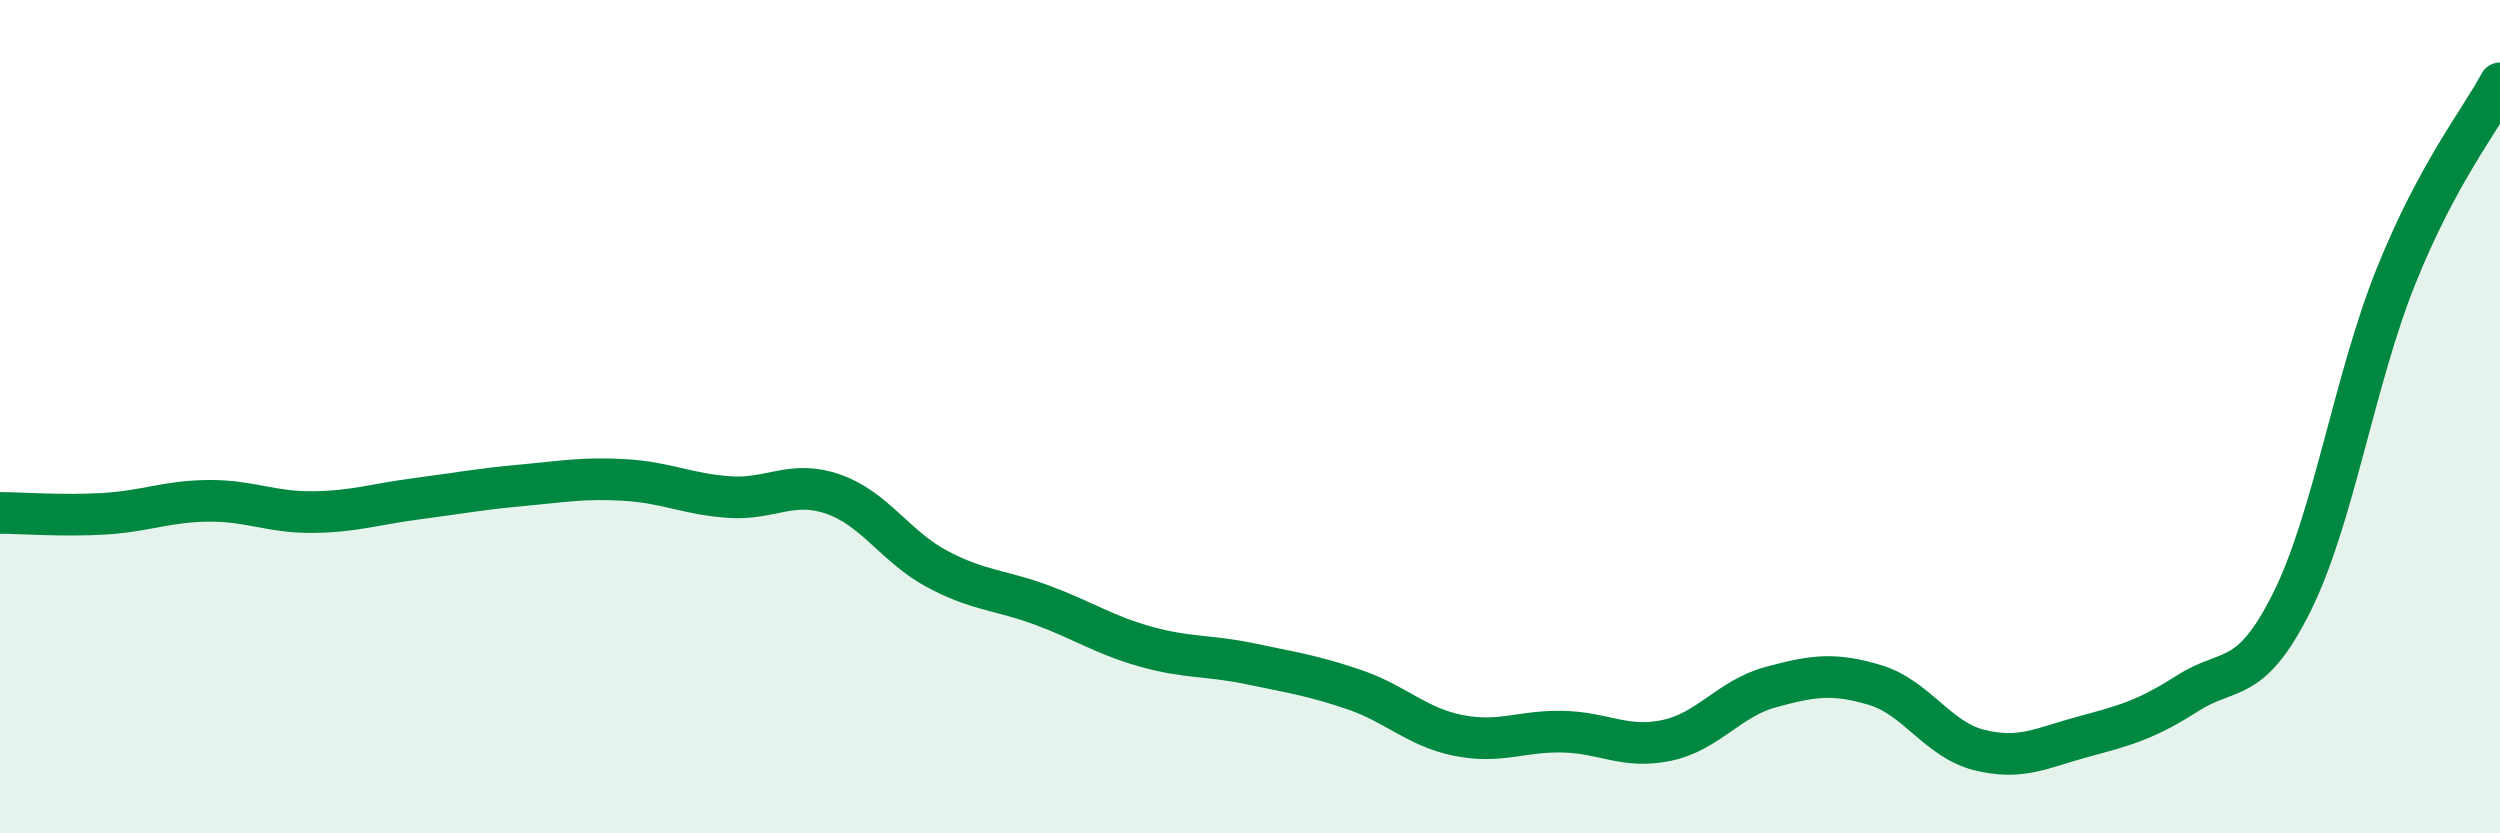
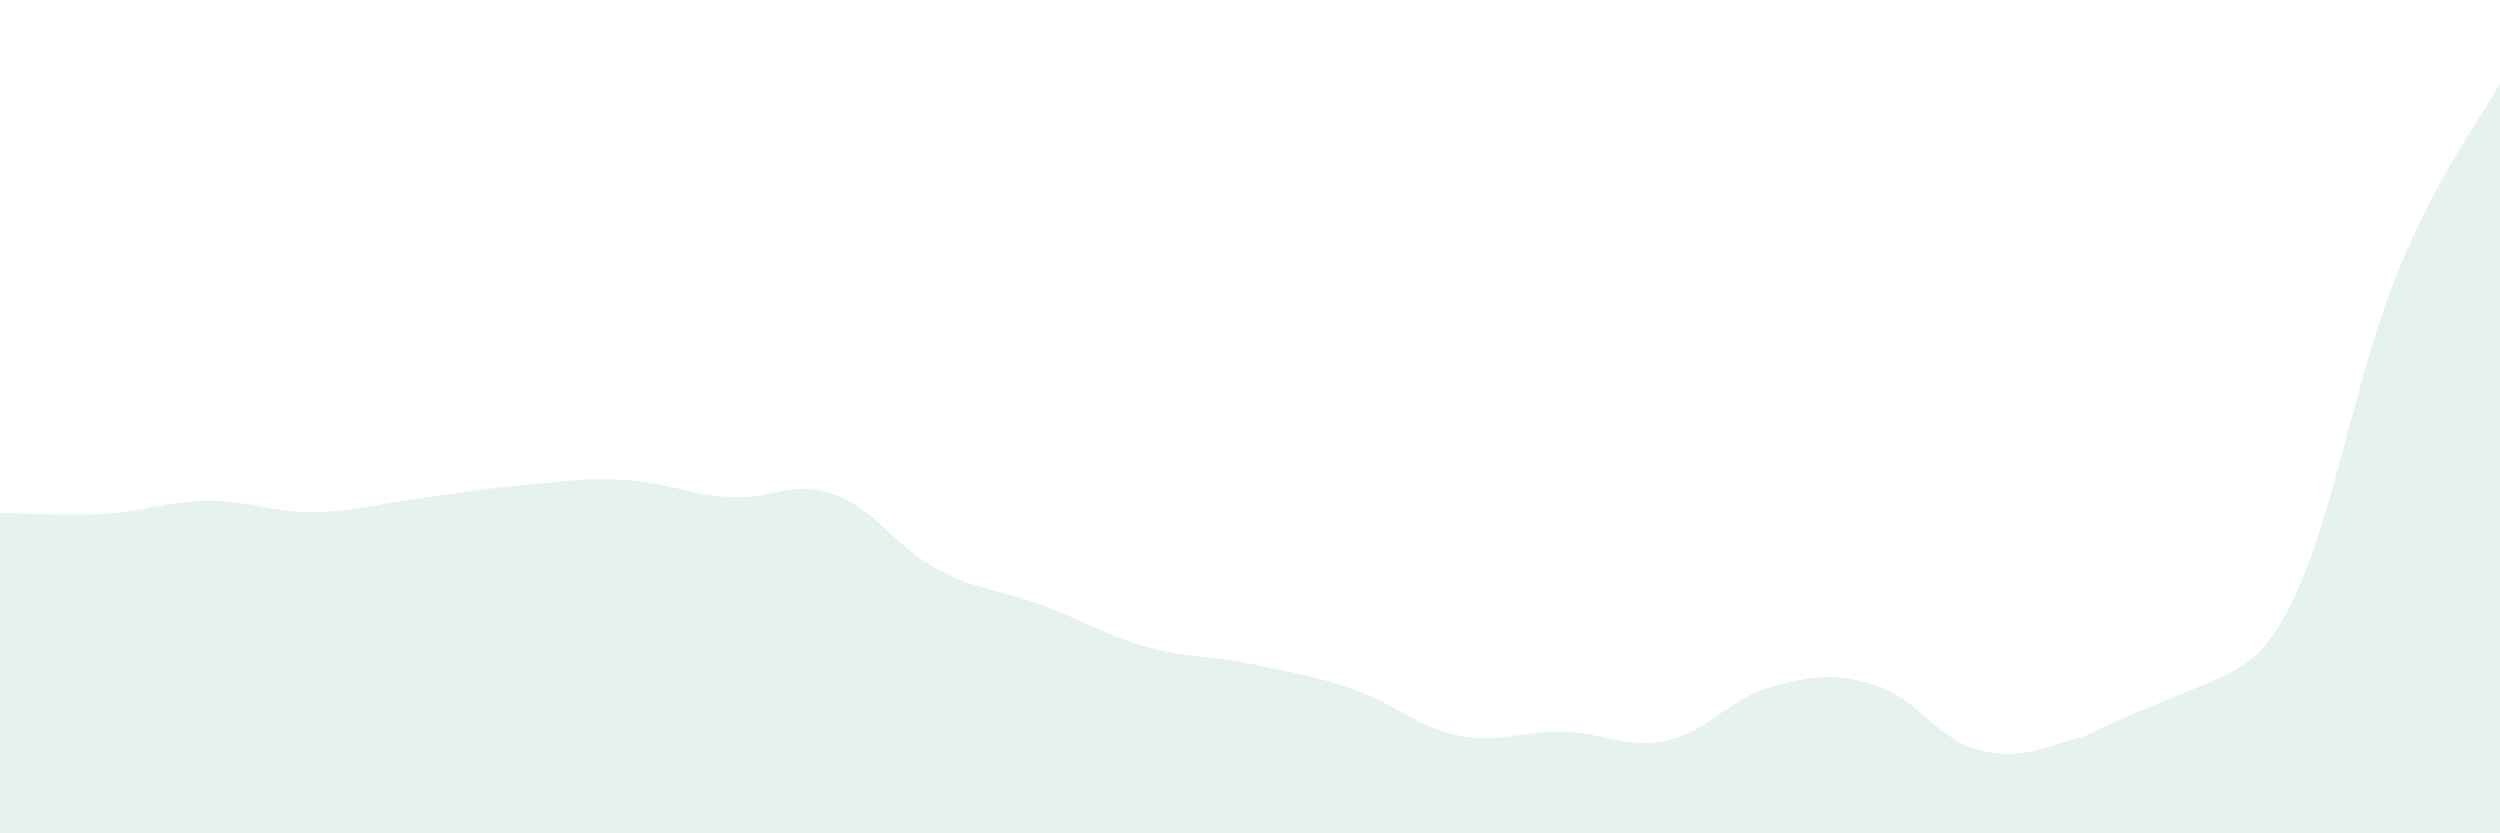
<svg xmlns="http://www.w3.org/2000/svg" width="60" height="20" viewBox="0 0 60 20">
-   <path d="M 0,12.31 C 0.5,12.31 1.5,12.39 2.5,12.33 C 3.5,12.27 4,12.03 5,12.02 C 6,12.01 6.5,12.3 7.5,12.29 C 8.5,12.28 9,12.1 10,11.97 C 11,11.84 11.5,11.74 12.5,11.65 C 13.5,11.56 14,11.46 15,11.52 C 16,11.58 16.5,11.86 17.5,11.93 C 18.5,12 19,11.51 20,11.86 C 21,12.21 21.5,13.13 22.5,13.66 C 23.5,14.19 24,14.15 25,14.52 C 26,14.89 26.5,15.24 27.5,15.52 C 28.5,15.8 29,15.72 30,15.93 C 31,16.14 31.5,16.21 32.5,16.55 C 33.5,16.89 34,17.45 35,17.65 C 36,17.85 36.5,17.54 37.5,17.56 C 38.5,17.58 39,17.98 40,17.77 C 41,17.56 41.5,16.76 42.5,16.49 C 43.5,16.22 44,16.14 45,16.44 C 46,16.74 46.5,17.75 47.5,18 C 48.5,18.25 49,17.95 50,17.68 C 51,17.41 51.5,17.28 52.5,16.64 C 53.5,16 54,16.46 55,14.46 C 56,12.46 56.5,9.13 57.5,6.64 C 58.5,4.15 59.5,2.93 60,2L60 20L0 20Z" fill="#008740" opacity="0.1" stroke-linecap="round" stroke-linejoin="round" />
-   <path d="M 0,12.31 C 0.5,12.31 1.5,12.39 2.5,12.33 C 3.5,12.27 4,12.03 5,12.02 C 6,12.01 6.5,12.3 7.5,12.29 C 8.5,12.28 9,12.1 10,11.97 C 11,11.84 11.5,11.74 12.5,11.65 C 13.5,11.56 14,11.46 15,11.52 C 16,11.58 16.5,11.86 17.5,11.93 C 18.5,12 19,11.51 20,11.86 C 21,12.21 21.5,13.13 22.5,13.66 C 23.5,14.19 24,14.15 25,14.52 C 26,14.89 26.5,15.24 27.5,15.52 C 28.5,15.8 29,15.72 30,15.93 C 31,16.14 31.5,16.21 32.5,16.55 C 33.5,16.89 34,17.45 35,17.65 C 36,17.85 36.5,17.54 37.5,17.56 C 38.5,17.58 39,17.98 40,17.77 C 41,17.56 41.5,16.76 42.5,16.49 C 43.5,16.22 44,16.14 45,16.44 C 46,16.74 46.5,17.75 47.5,18 C 48.5,18.25 49,17.95 50,17.68 C 51,17.41 51.5,17.28 52.5,16.64 C 53.5,16 54,16.46 55,14.46 C 56,12.46 56.5,9.13 57.5,6.64 C 58.5,4.15 59.5,2.93 60,2" stroke="#008740" stroke-width="1" fill="none" stroke-linecap="round" stroke-linejoin="round" />
+   <path d="M 0,12.31 C 0.5,12.31 1.5,12.39 2.5,12.33 C 3.5,12.27 4,12.03 5,12.02 C 6,12.01 6.5,12.3 7.5,12.29 C 8.5,12.28 9,12.1 10,11.97 C 11,11.84 11.5,11.74 12.5,11.65 C 13.5,11.56 14,11.46 15,11.52 C 16,11.58 16.5,11.86 17.5,11.93 C 18.5,12 19,11.51 20,11.86 C 21,12.21 21.5,13.13 22.5,13.66 C 23.5,14.19 24,14.15 25,14.52 C 26,14.89 26.5,15.24 27.5,15.52 C 28.5,15.8 29,15.72 30,15.93 C 31,16.14 31.5,16.21 32.5,16.55 C 33.5,16.89 34,17.45 35,17.65 C 36,17.85 36.5,17.54 37.5,17.56 C 38.5,17.58 39,17.98 40,17.77 C 41,17.56 41.5,16.76 42.5,16.49 C 43.5,16.22 44,16.14 45,16.44 C 46,16.74 46.5,17.75 47.5,18 C 48.5,18.25 49,17.95 50,17.68 C 53.5,16 54,16.46 55,14.46 C 56,12.46 56.5,9.13 57.5,6.64 C 58.5,4.15 59.5,2.93 60,2L60 20L0 20Z" fill="#008740" opacity="0.1" stroke-linecap="round" stroke-linejoin="round" />
</svg>